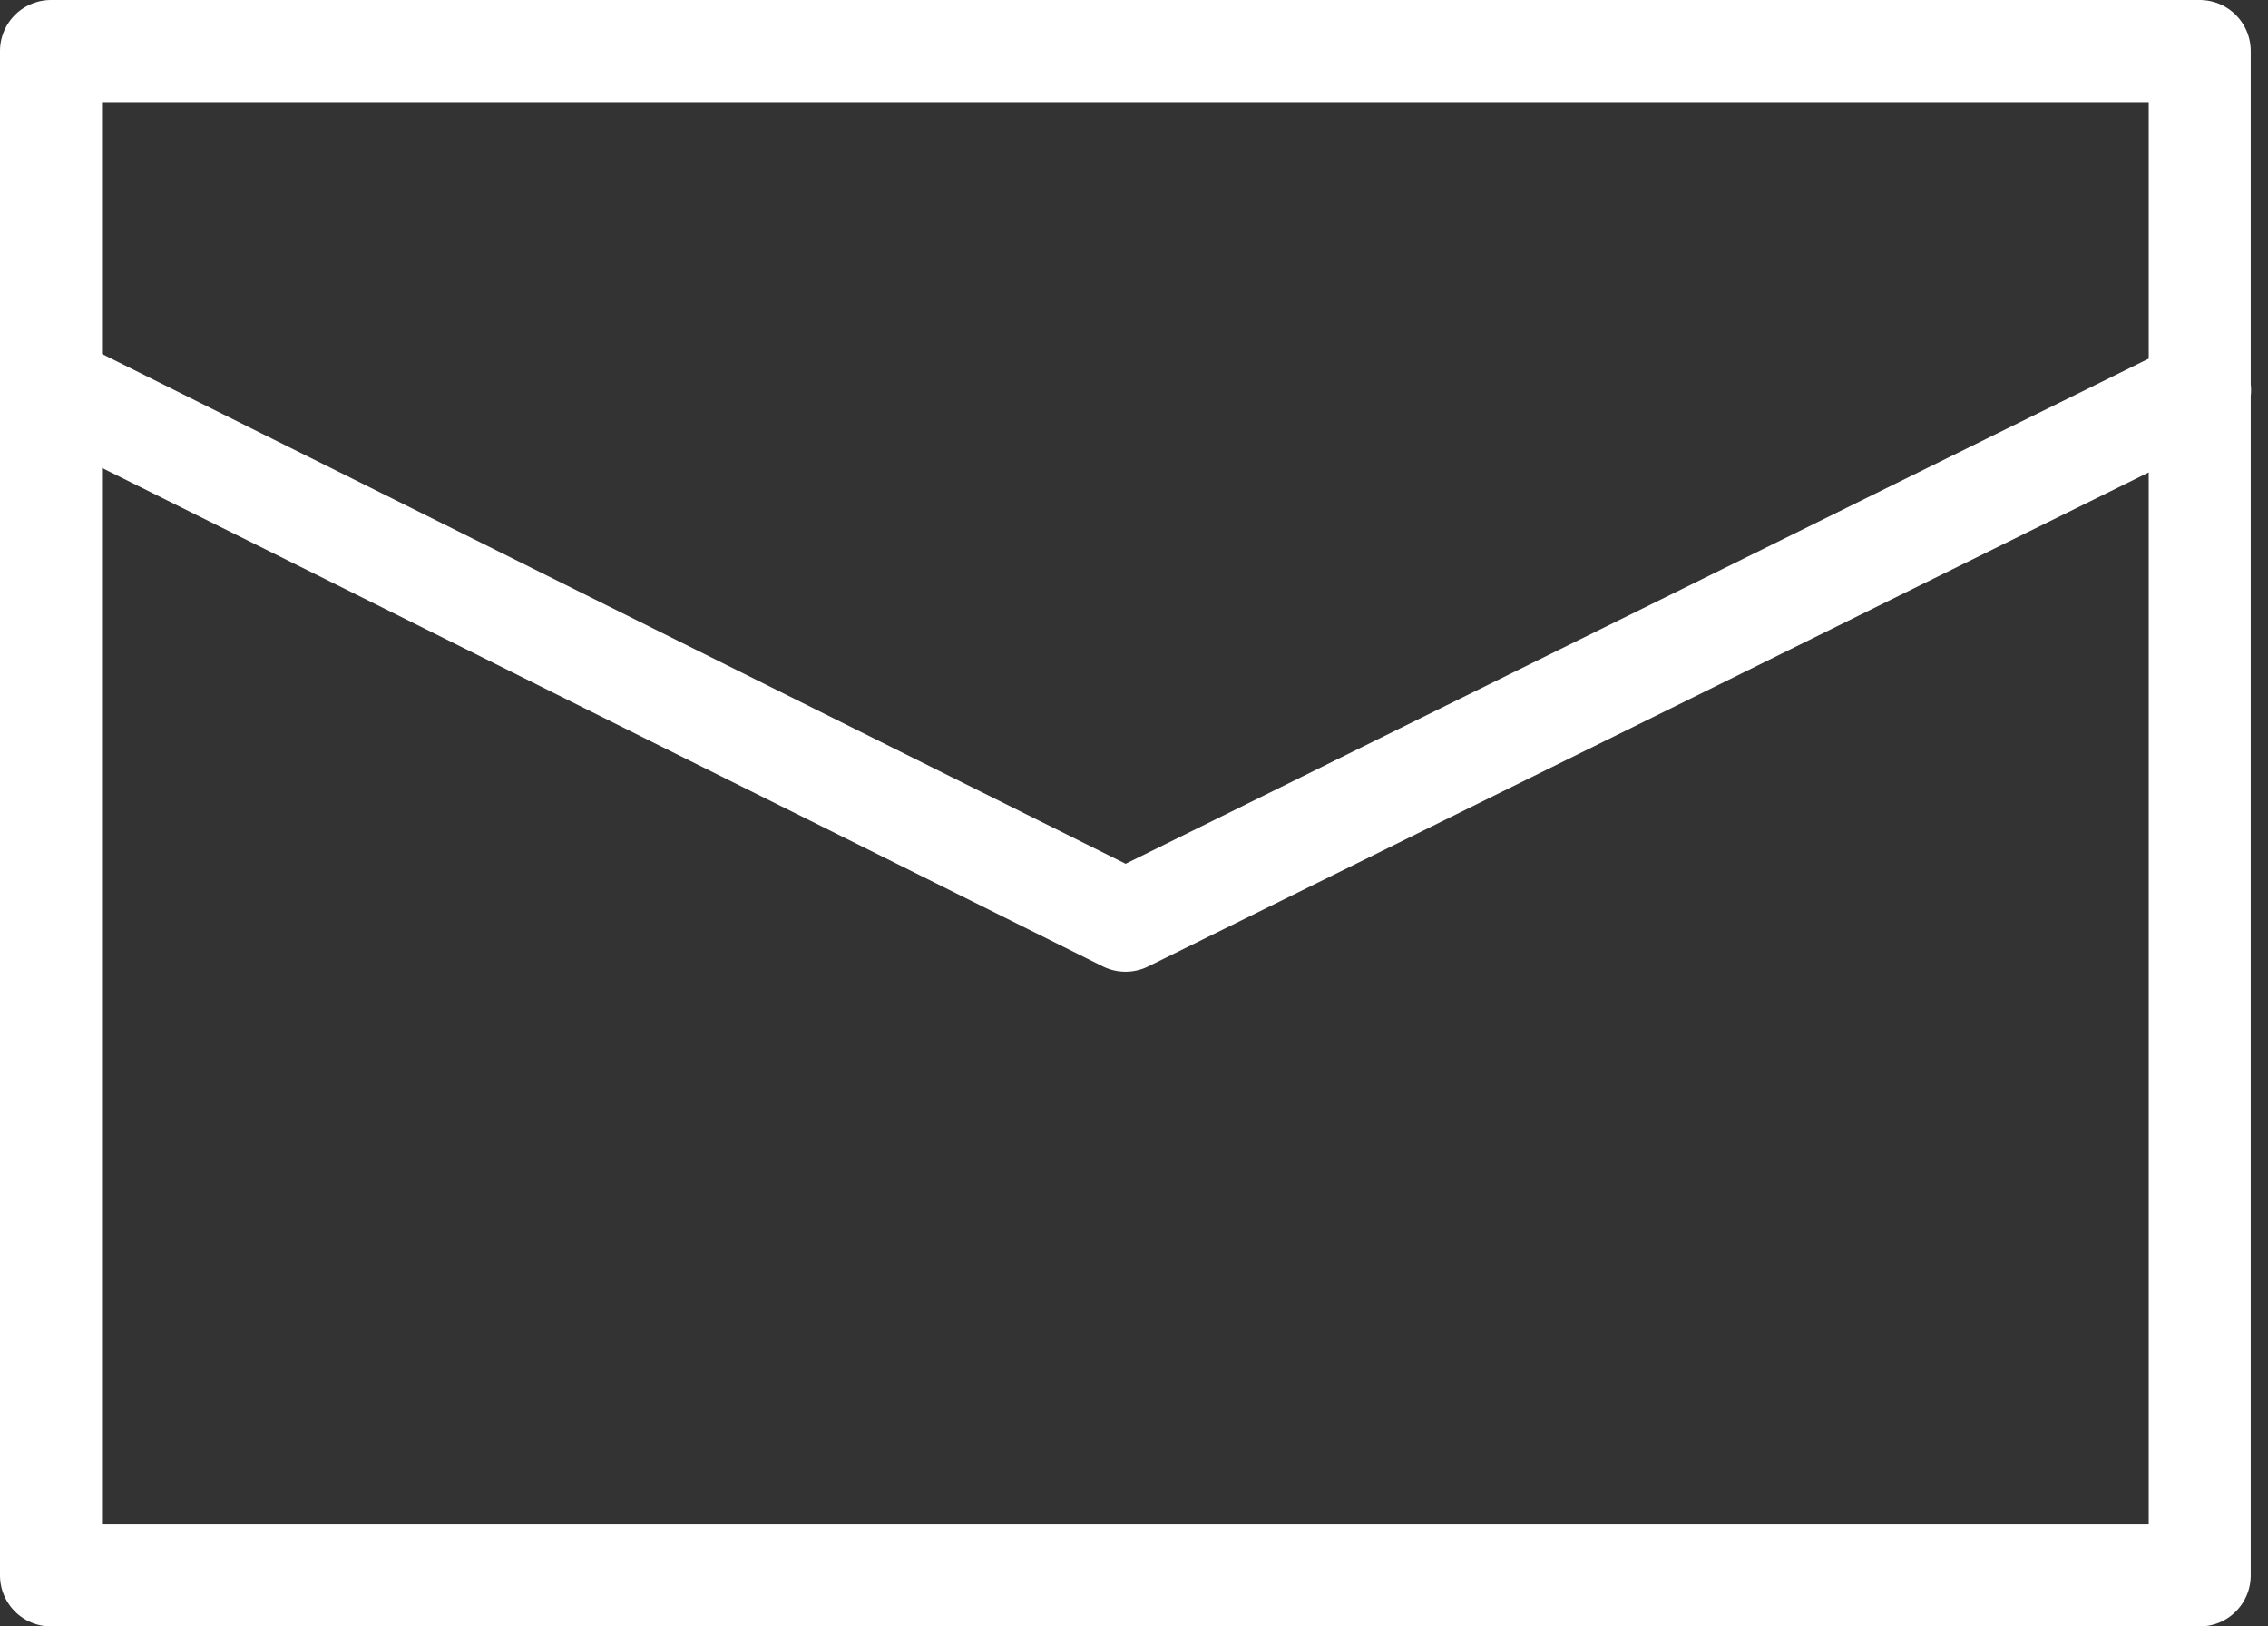
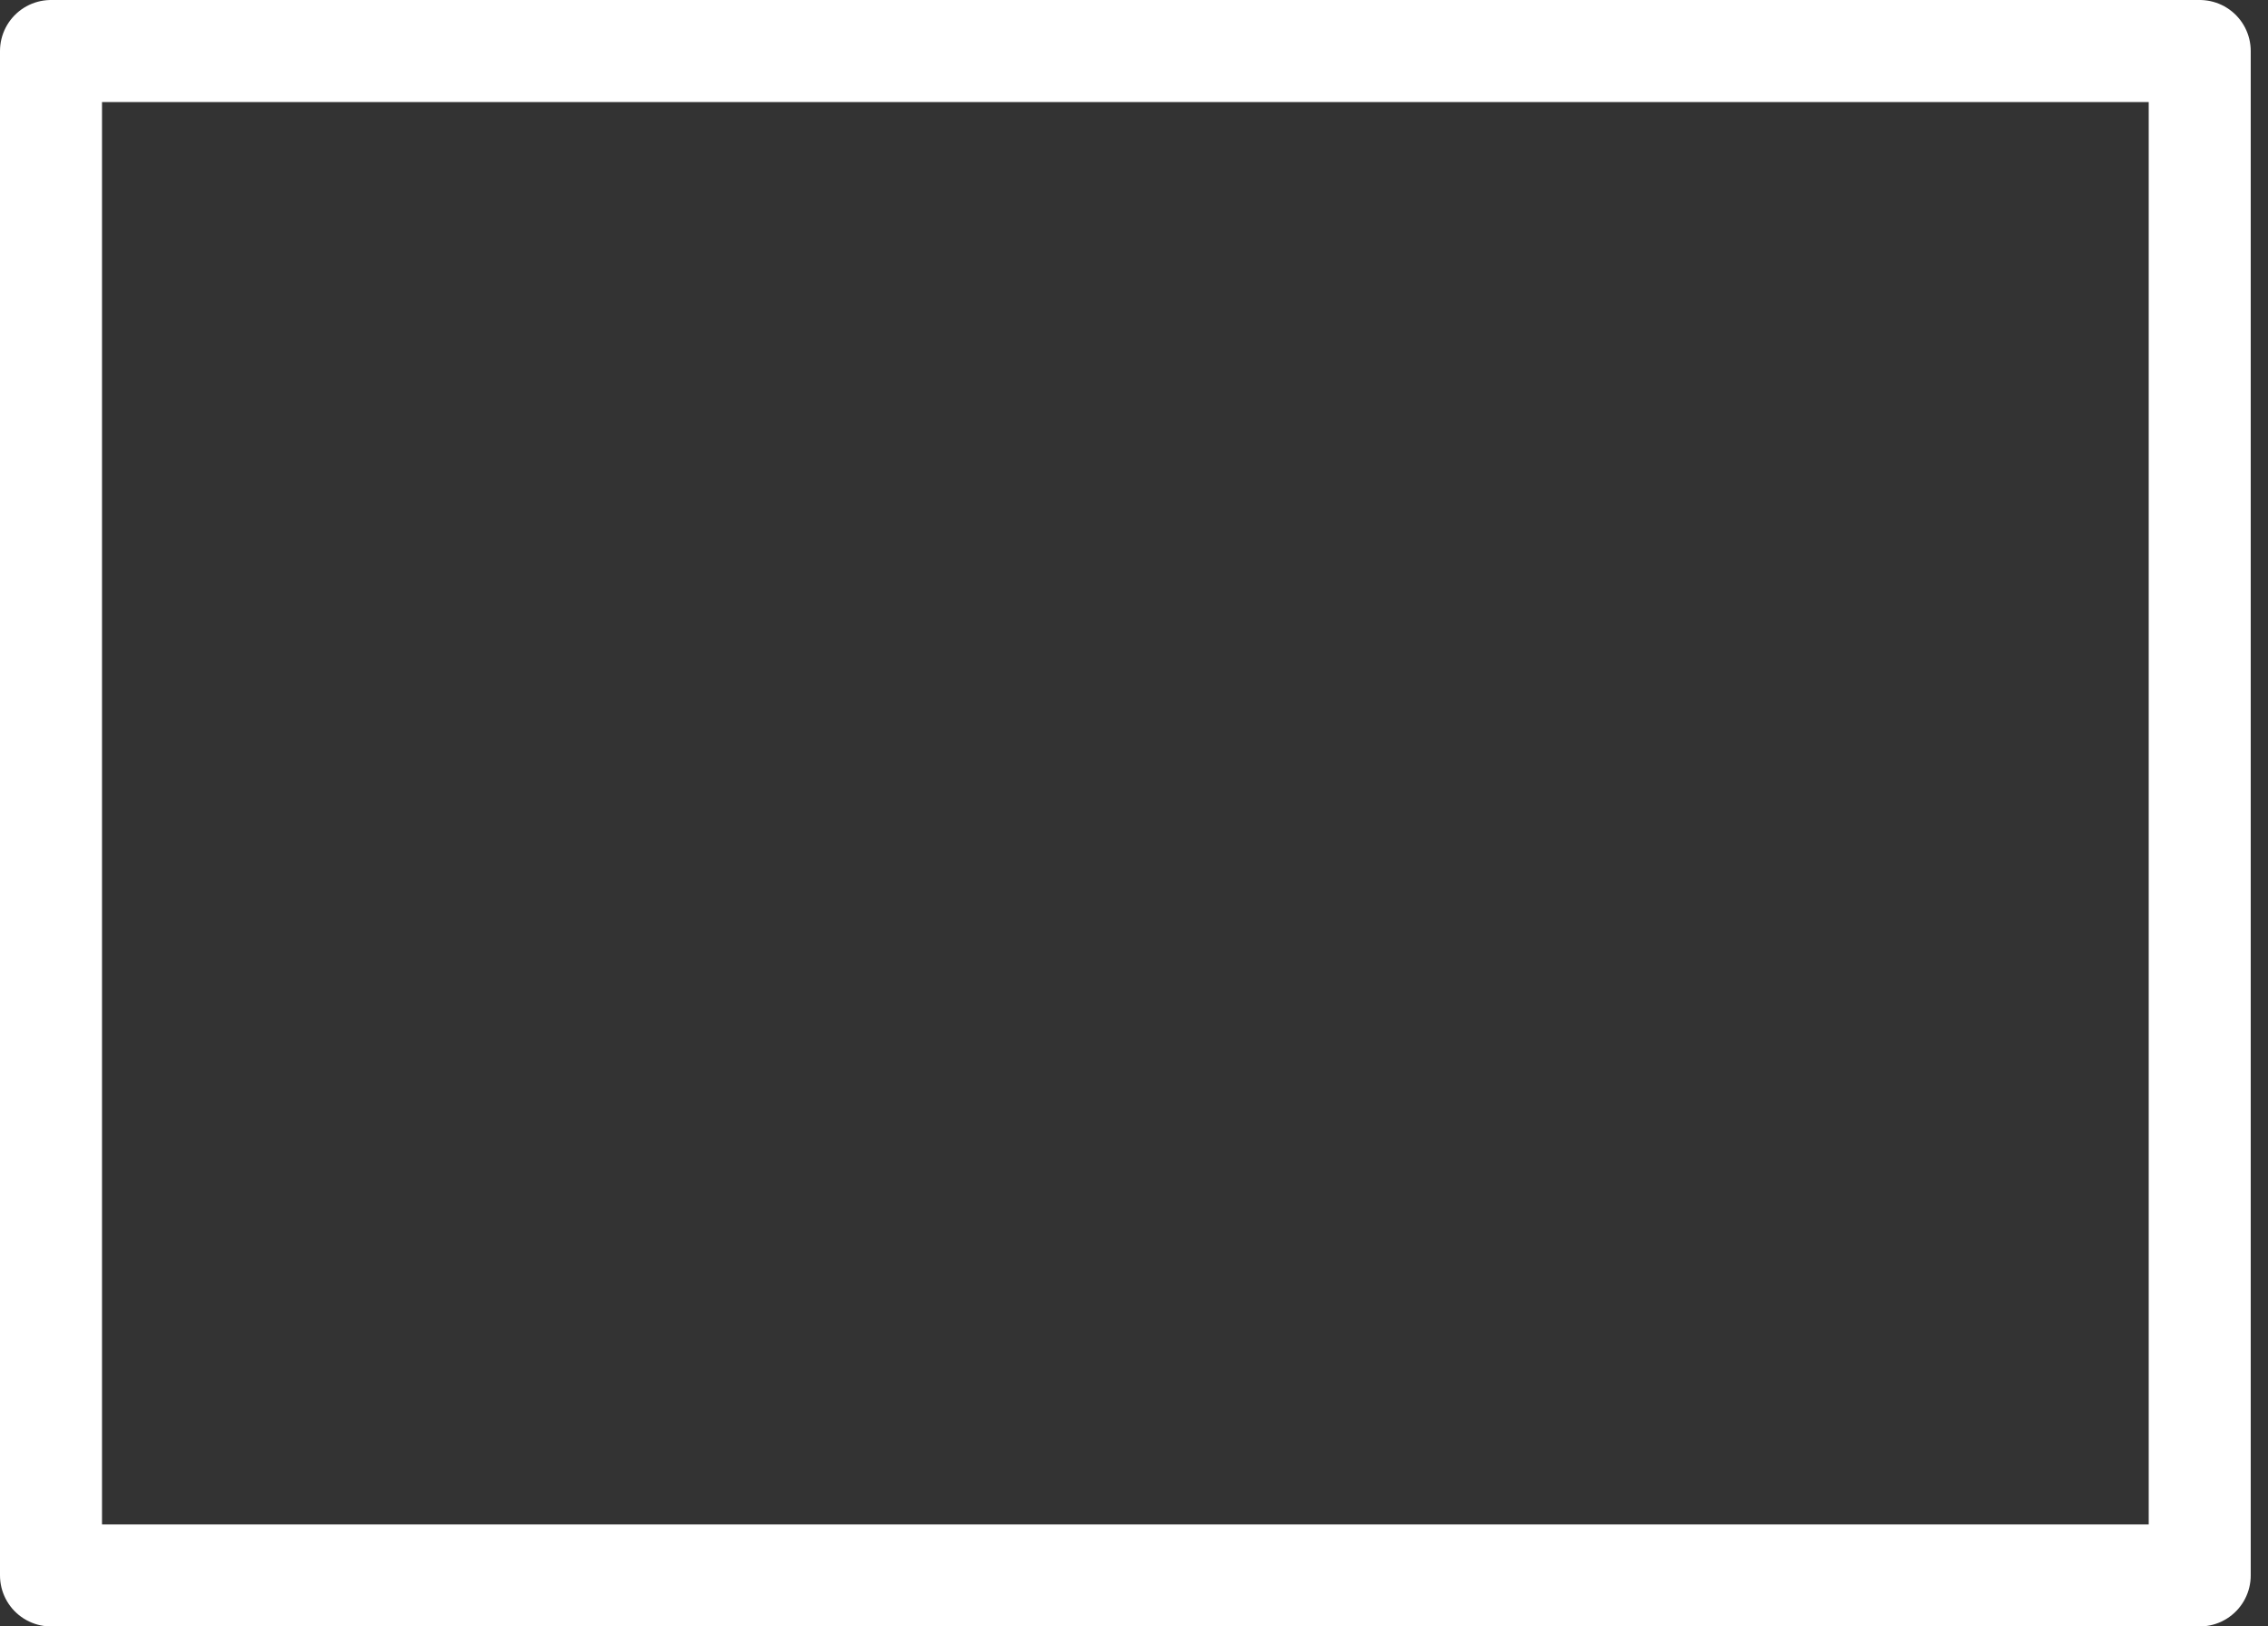
<svg xmlns="http://www.w3.org/2000/svg" width="33.349" height="23.911" viewBox="0 0 33.349 23.911">
  <rect x="0" y="0" width="33.349" height="23.911" fill="#333333" stroke="none" />
  <g id="prefix__Group_1130" data-name="Group 1130" transform="translate(.75 .75)">
-     <path id="prefix__Path_437" d="M0 4.918V0h31.595v22.411H0V4.918l15.8 7.868 15.8-7.8" data-name="Path 437" style="fill:none;stroke:#fff;stroke-linecap:round;stroke-linejoin:round;stroke-width:1.5px" />
+     <path id="prefix__Path_437" d="M0 4.918V0h31.595v22.411H0V4.918" data-name="Path 437" style="fill:none;stroke:#fff;stroke-linecap:round;stroke-linejoin:round;stroke-width:1.5px" />
  </g>
</svg>